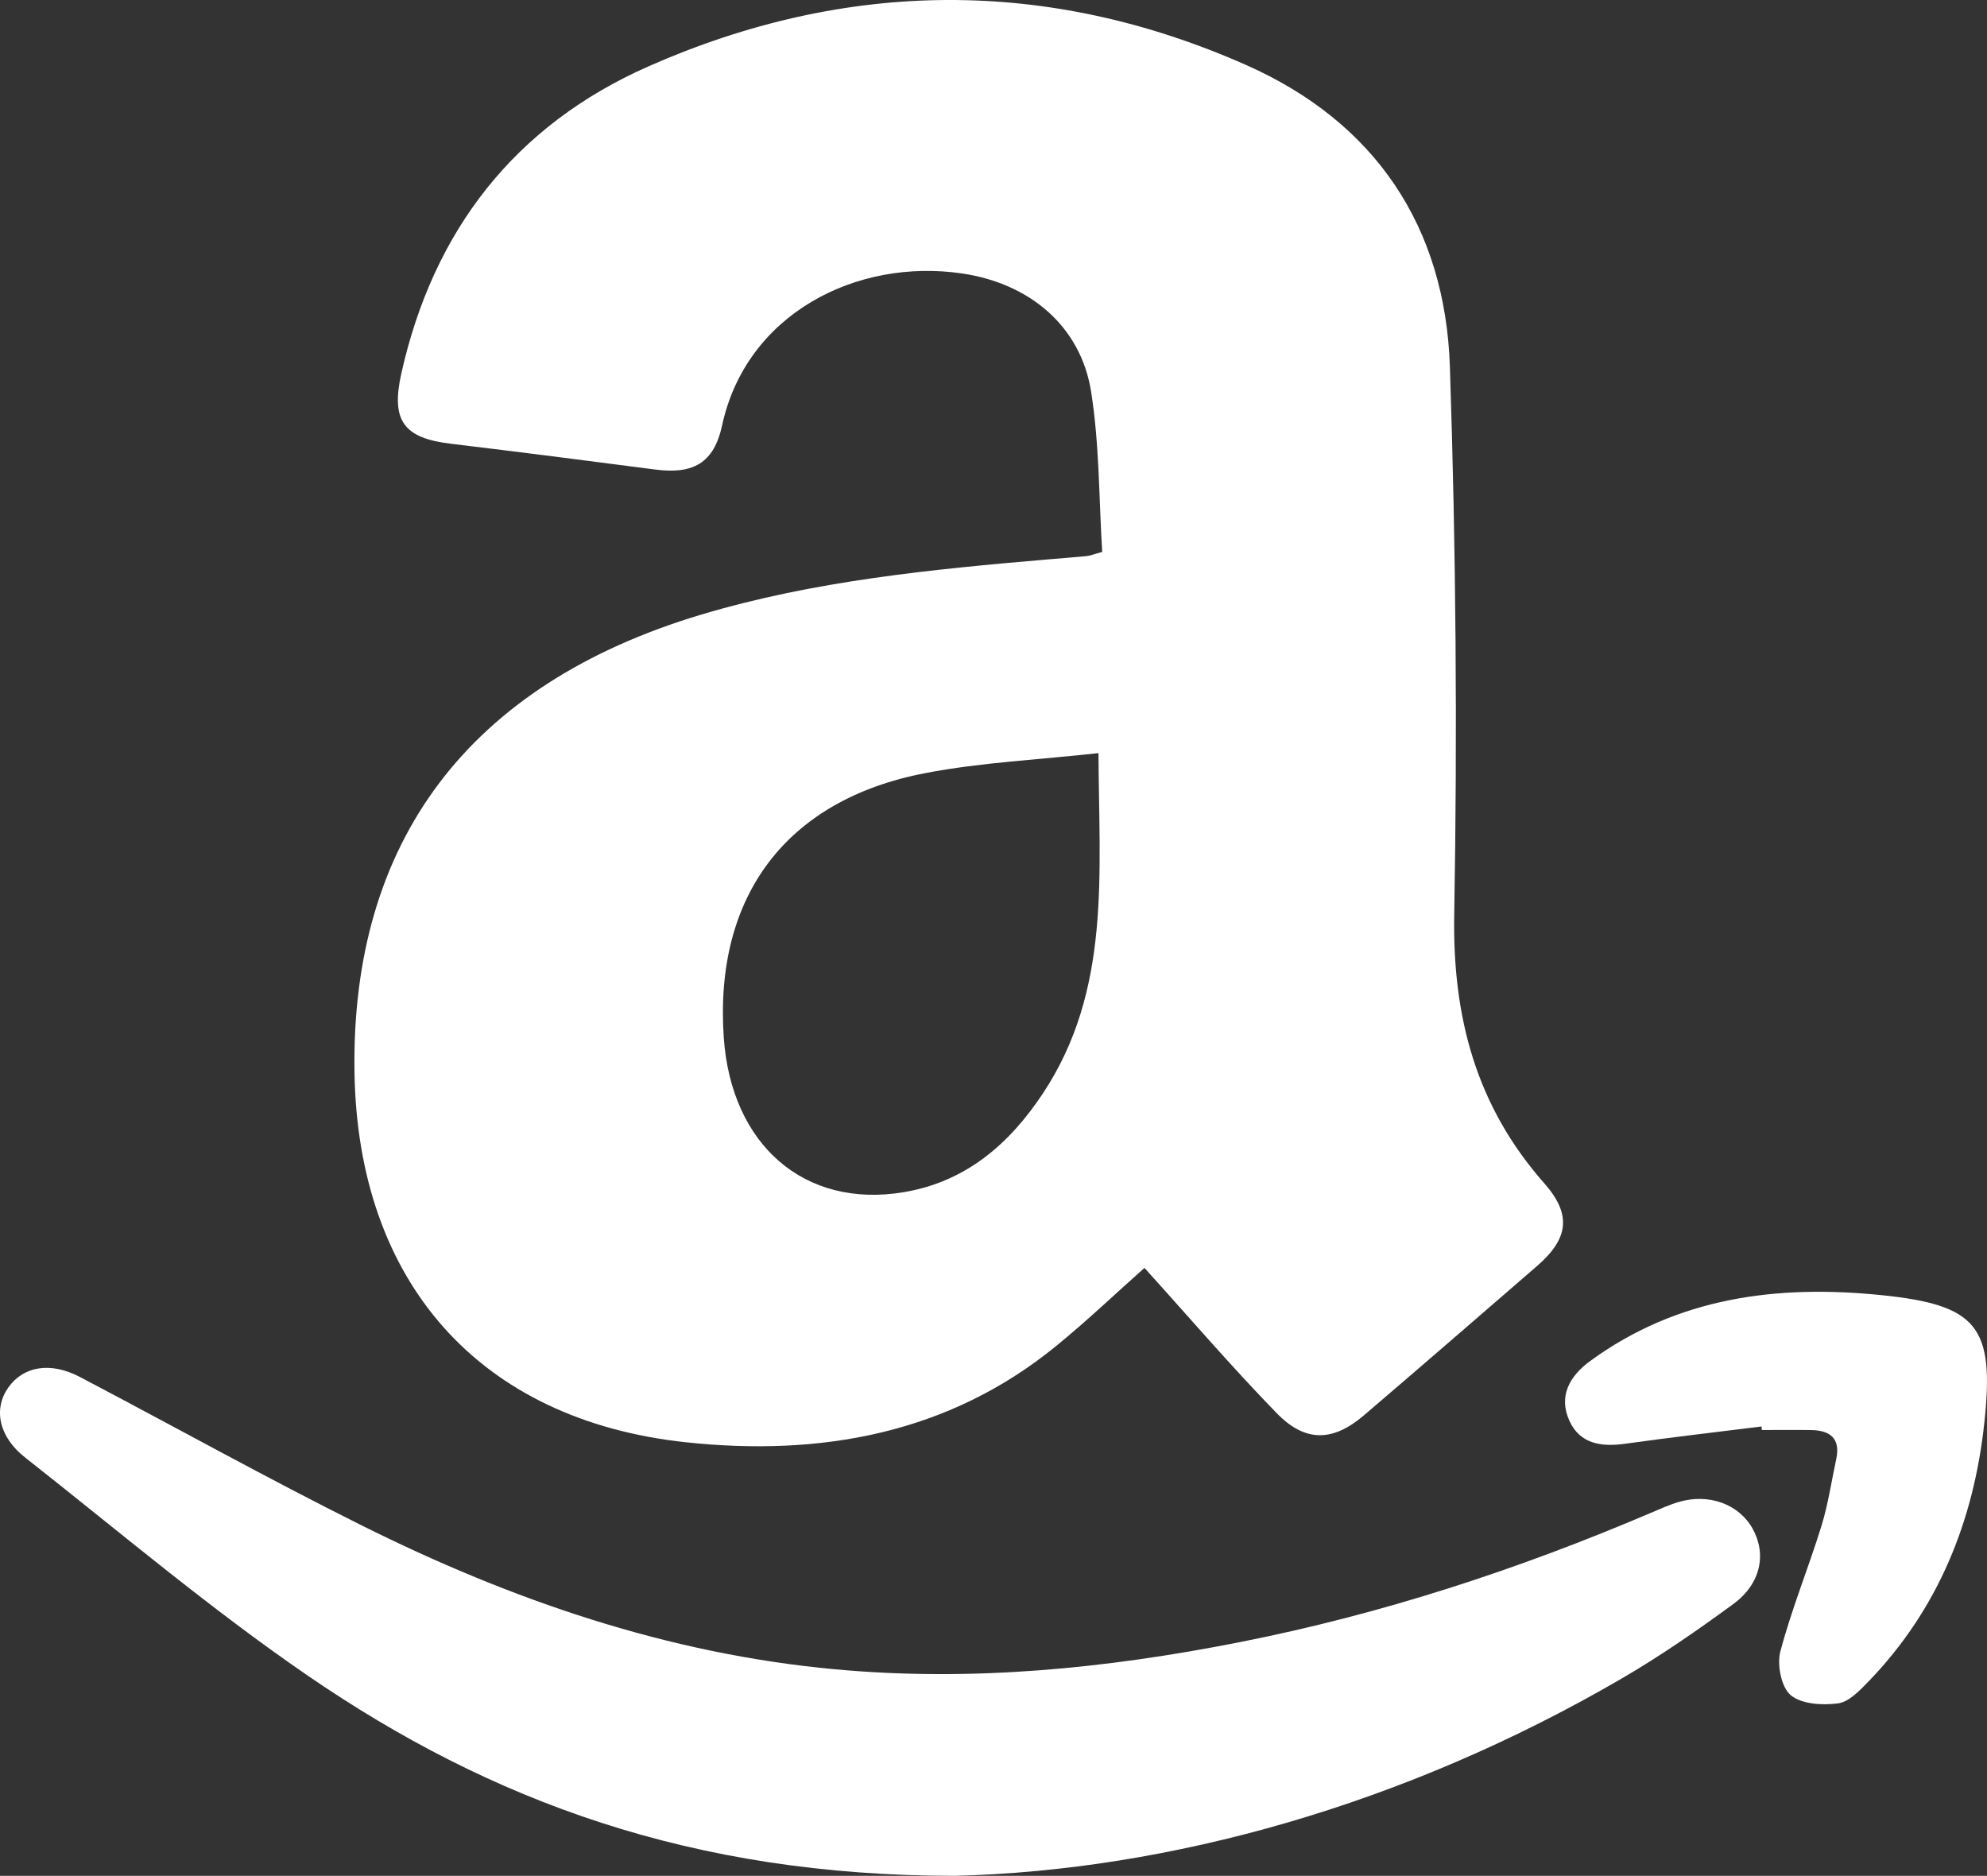
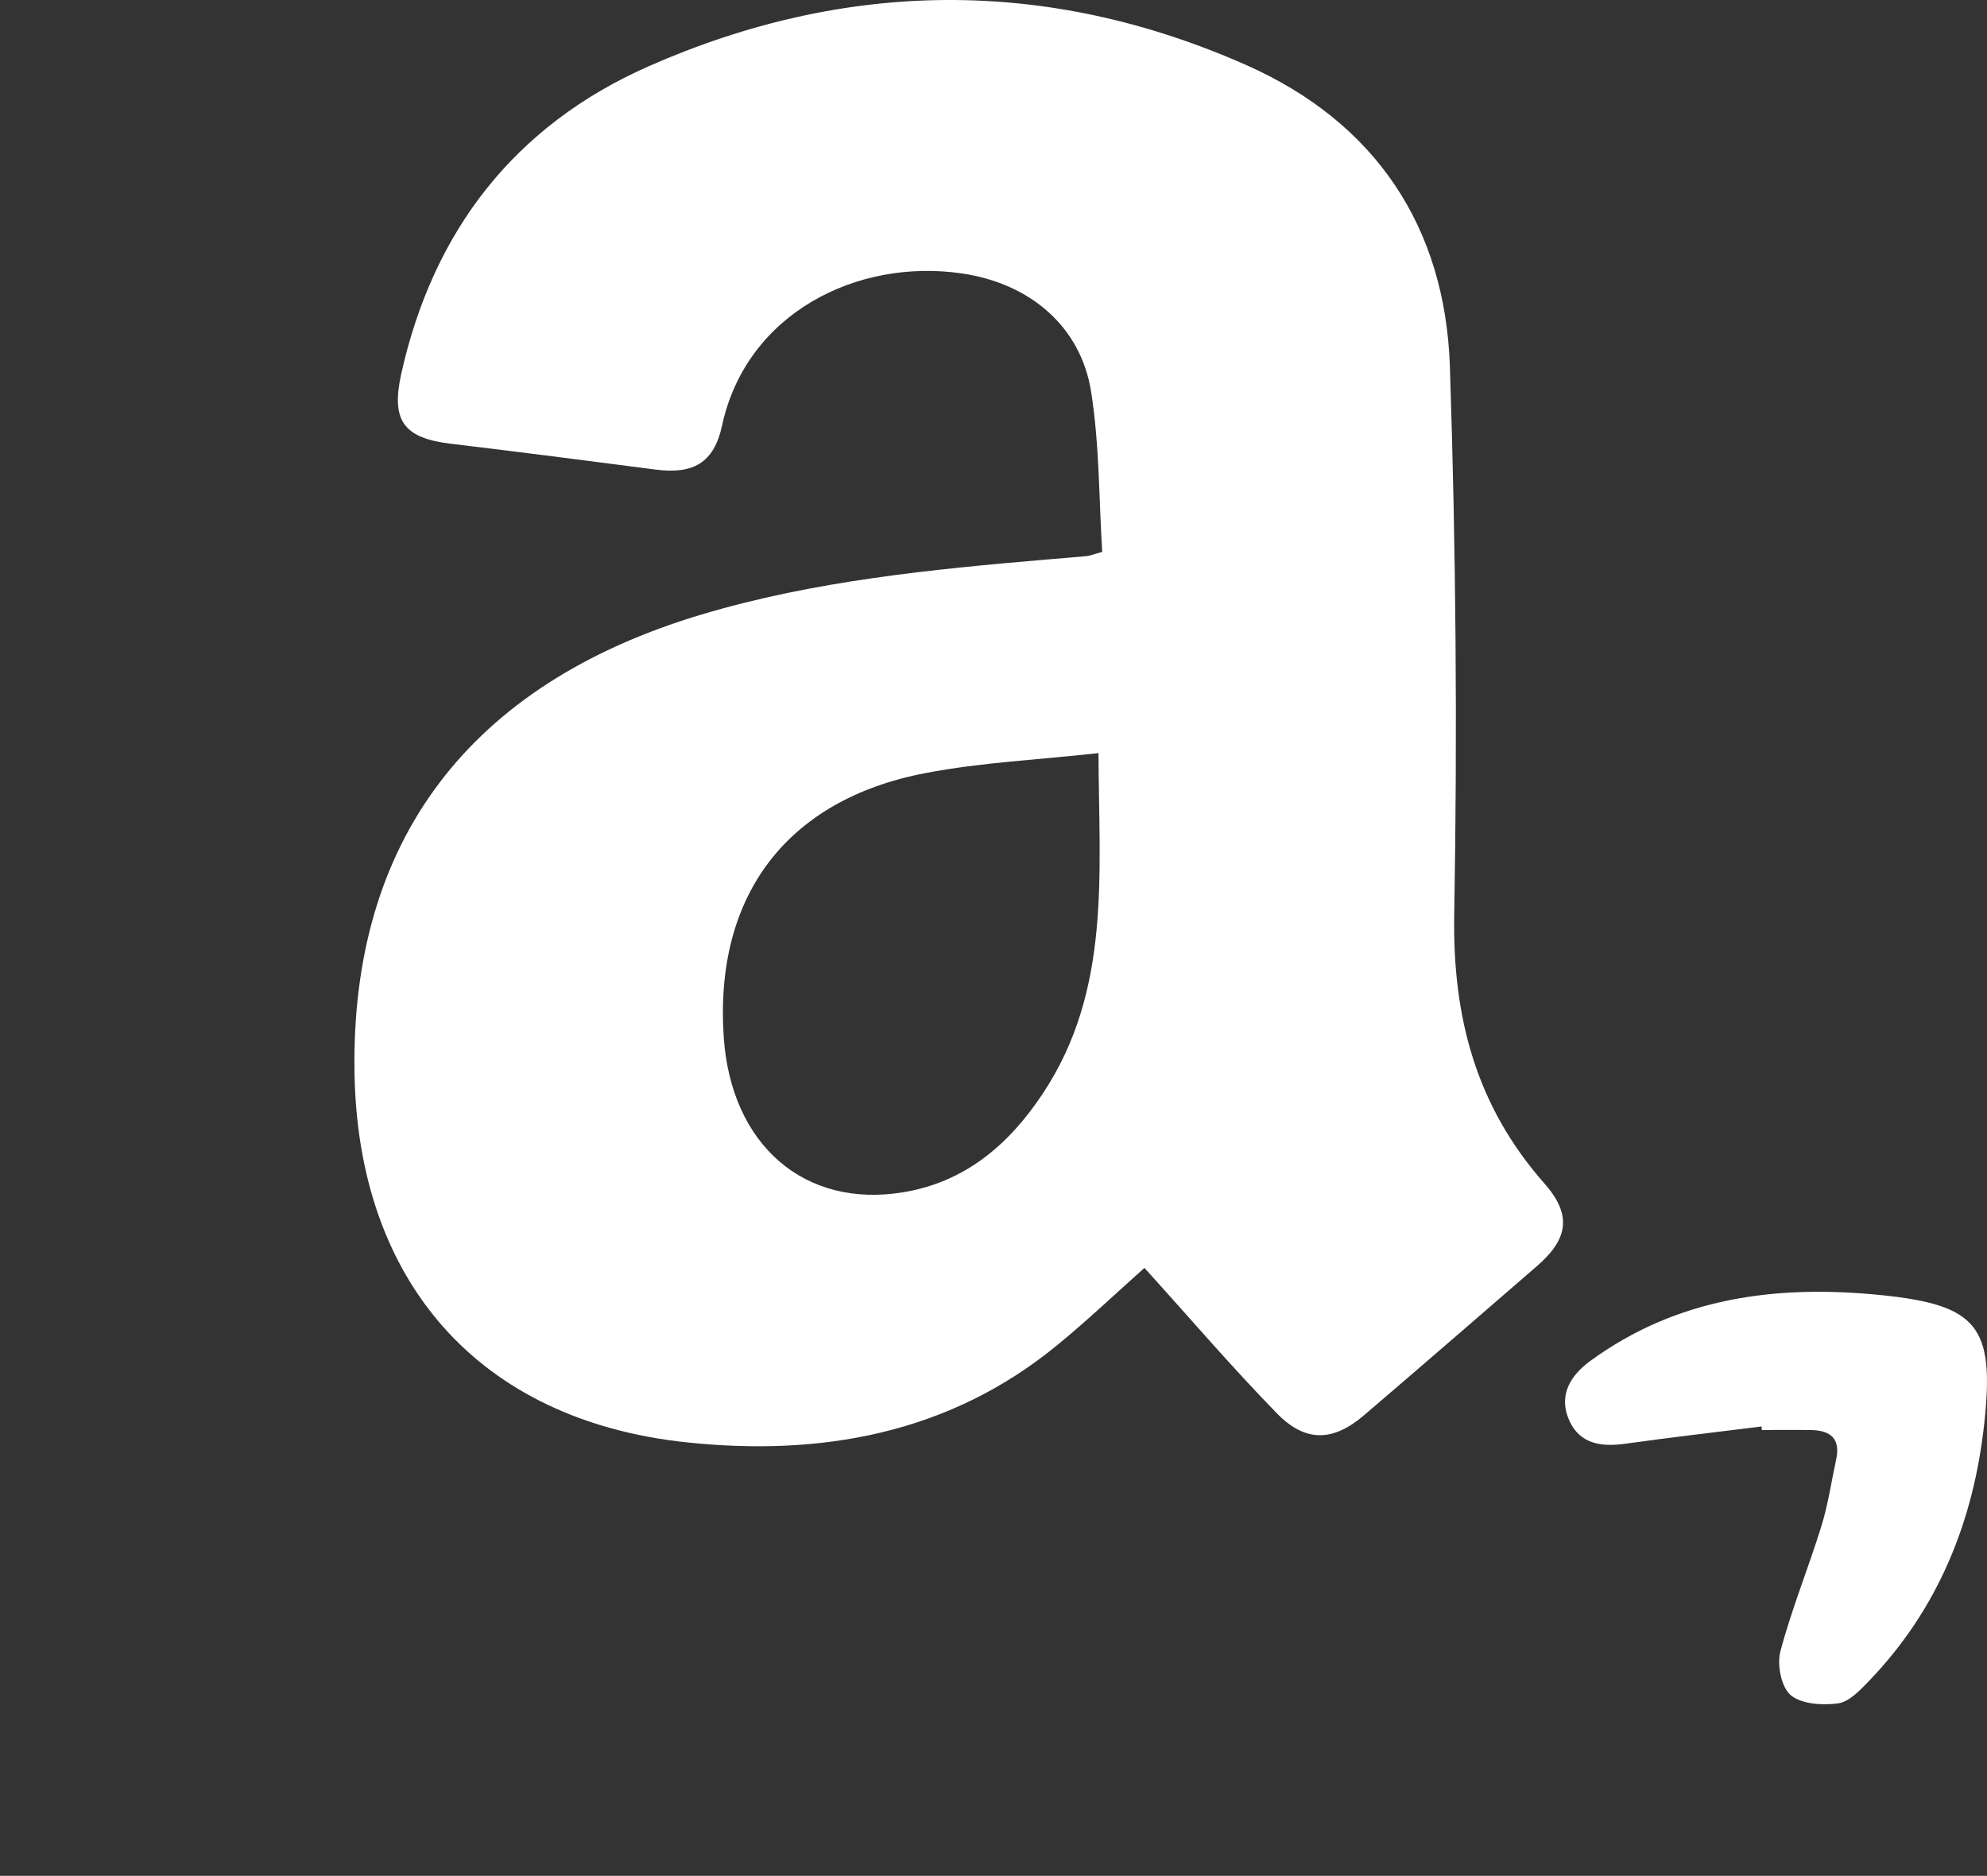
<svg xmlns="http://www.w3.org/2000/svg" version="1.1" id="Layer_1" x="0px" y="0px" width="512.001px" height="483.284px" viewBox="0 0 512.001 483.284" enable-background="new 0 0 512.001 483.284" xml:space="preserve">
  <rect x="0" y="0" width="512.001" height="483.284" fill="#333333" stroke="none" />
  <g>
    <path d="M270.046,144.12c-30.138,2.581-60.259,5.529-89.397,14.238c-59.773,17.906-90.285,58.343-89.303,118.041   c0.89,53.795,32.006,89.486,85.457,95.192c34.452,3.661,67.531-2.038,95.491-24.931c8.01-6.549,15.516-13.716,22.602-19.999   c11.582,12.784,22.458,25.501,34.128,37.471c7.392,7.581,14.524,7.282,22.476,0.469c14.918-12.744,29.74-25.597,44.576-38.442   c8.01-6.956,9.049-13.145,1.861-21.283c-17.594-19.938-23.681-42.844-23.219-69.249c0.829-47.022,0.448-94.109-1.114-141.104   c-1.195-36.153-19.251-63.064-52.555-77.799C269.924-5.883,218.115-5.38,167.133,17.078c-34.428,15.193-55.489,42.267-63.72,79.14   c-2.7,12.119,0.53,16.64,12.73,18.104c17.591,2.106,35.165,4.361,52.735,6.654c9.69,1.267,15.081-1.641,17.18-11.345   c6.257-28.895,34.818-43.19,61.899-39.169c17.482,2.595,30.512,13.654,33.188,30.406c2.167,13.627,2.011,27.634,2.867,41.326   c-2.296,0.625-3.166,1.009-4.076,1.083C276.642,143.606,273.348,143.835,270.046,144.12z M268.762,281.657   c-8.776,13.26-20.026,22.825-35.857,25.488c-25.654,4.307-44.529-12.201-46.414-39.91c-2.47-36.296,16.062-61.155,51.886-68.044   c14.449-2.781,29.306-3.45,44.672-5.159C283.197,225.369,286.336,255.089,268.762,281.657z" fill="#FFFFFF" />
-     <path d="M432.548,386.972c-2.479,0.733-4.856,1.82-7.248,2.832c-34.184,14.585-69.324,26.072-105.827,33.273   c-34.462,6.813-69.157,10.251-104.274,6.997c-43.16-3.961-83.424-17.846-121.92-37.03c-24.5-12.207-48.429-25.549-72.67-38.272   c-7.605-3.994-14.575-2.812-18.478,2.718c-3.852,5.448-2.517,12.614,4.287,17.975c24.123,18.979,47.613,38.911,72.887,56.247   c47.113,32.309,99.054,51.601,166.815,51.573c55.052-1.386,115.603-18.164,171.646-50.771c9.979-5.802,19.531-12.418,28.851-19.245   c7.106-5.203,8.628-12.853,5-19.401C448.111,387.542,440.347,384.662,432.548,386.972z" fill="#FFFFFF" />
    <path d="M484.617,333.659c-26.643-2.697-52.375,0.543-74.86,16.989c-5.217,3.804-8.247,8.953-5.394,15.325   c2.717,6.073,8.274,6.854,14.442,5.985c11.677-1.638,23.396-2.976,35.106-4.443c0.027,0.299,0.055,0.598,0.082,0.91   c4.259,0,8.505-0.054,12.751,0.014c4.918,0.089,7.54,2.229,6.405,7.514c-1.243,5.761-2.085,11.644-3.824,17.247   c-3.349,10.815-7.67,21.338-10.563,32.254c-0.91,3.438,0.218,9.212,2.649,11.277c2.771,2.337,8.172,2.669,12.2,2.126   c2.84-0.374,5.604-3.322,7.86-5.646c17.961-18.586,27.111-41.336,29.842-66.613C513.991,341.77,509.589,336.179,484.617,333.659z" fill="#FFFFFF" />
  </g>
</svg>